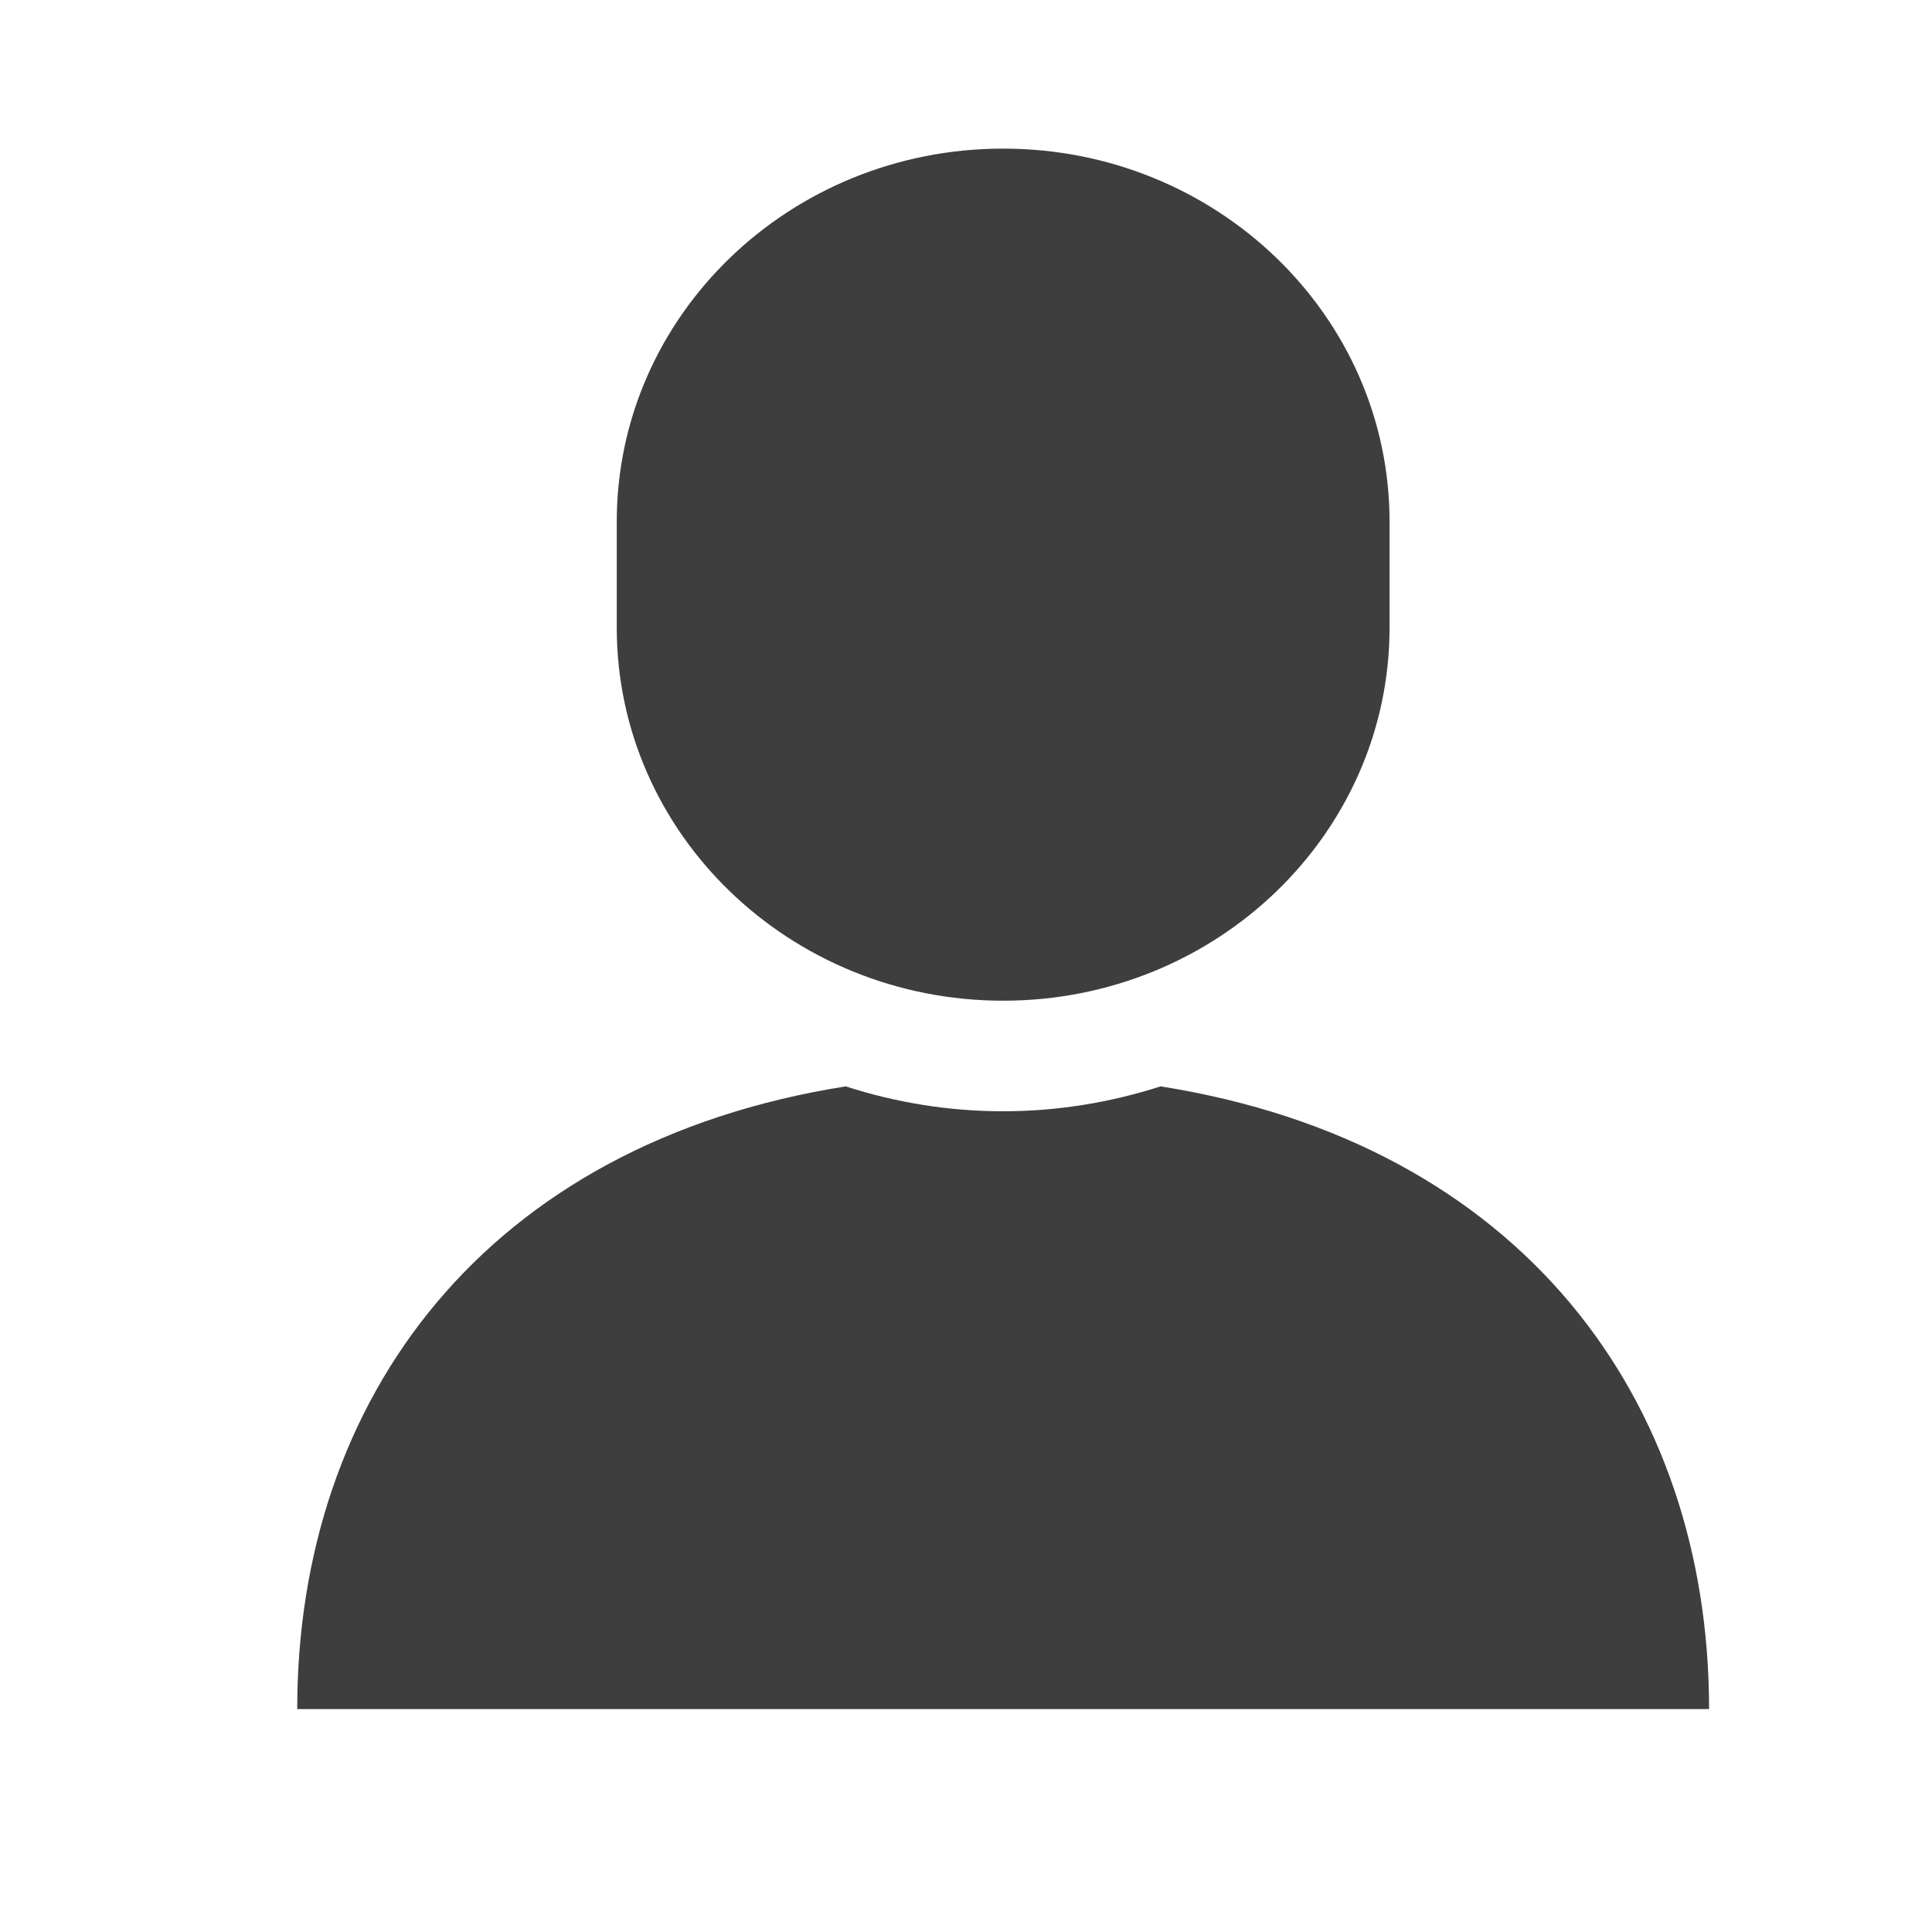
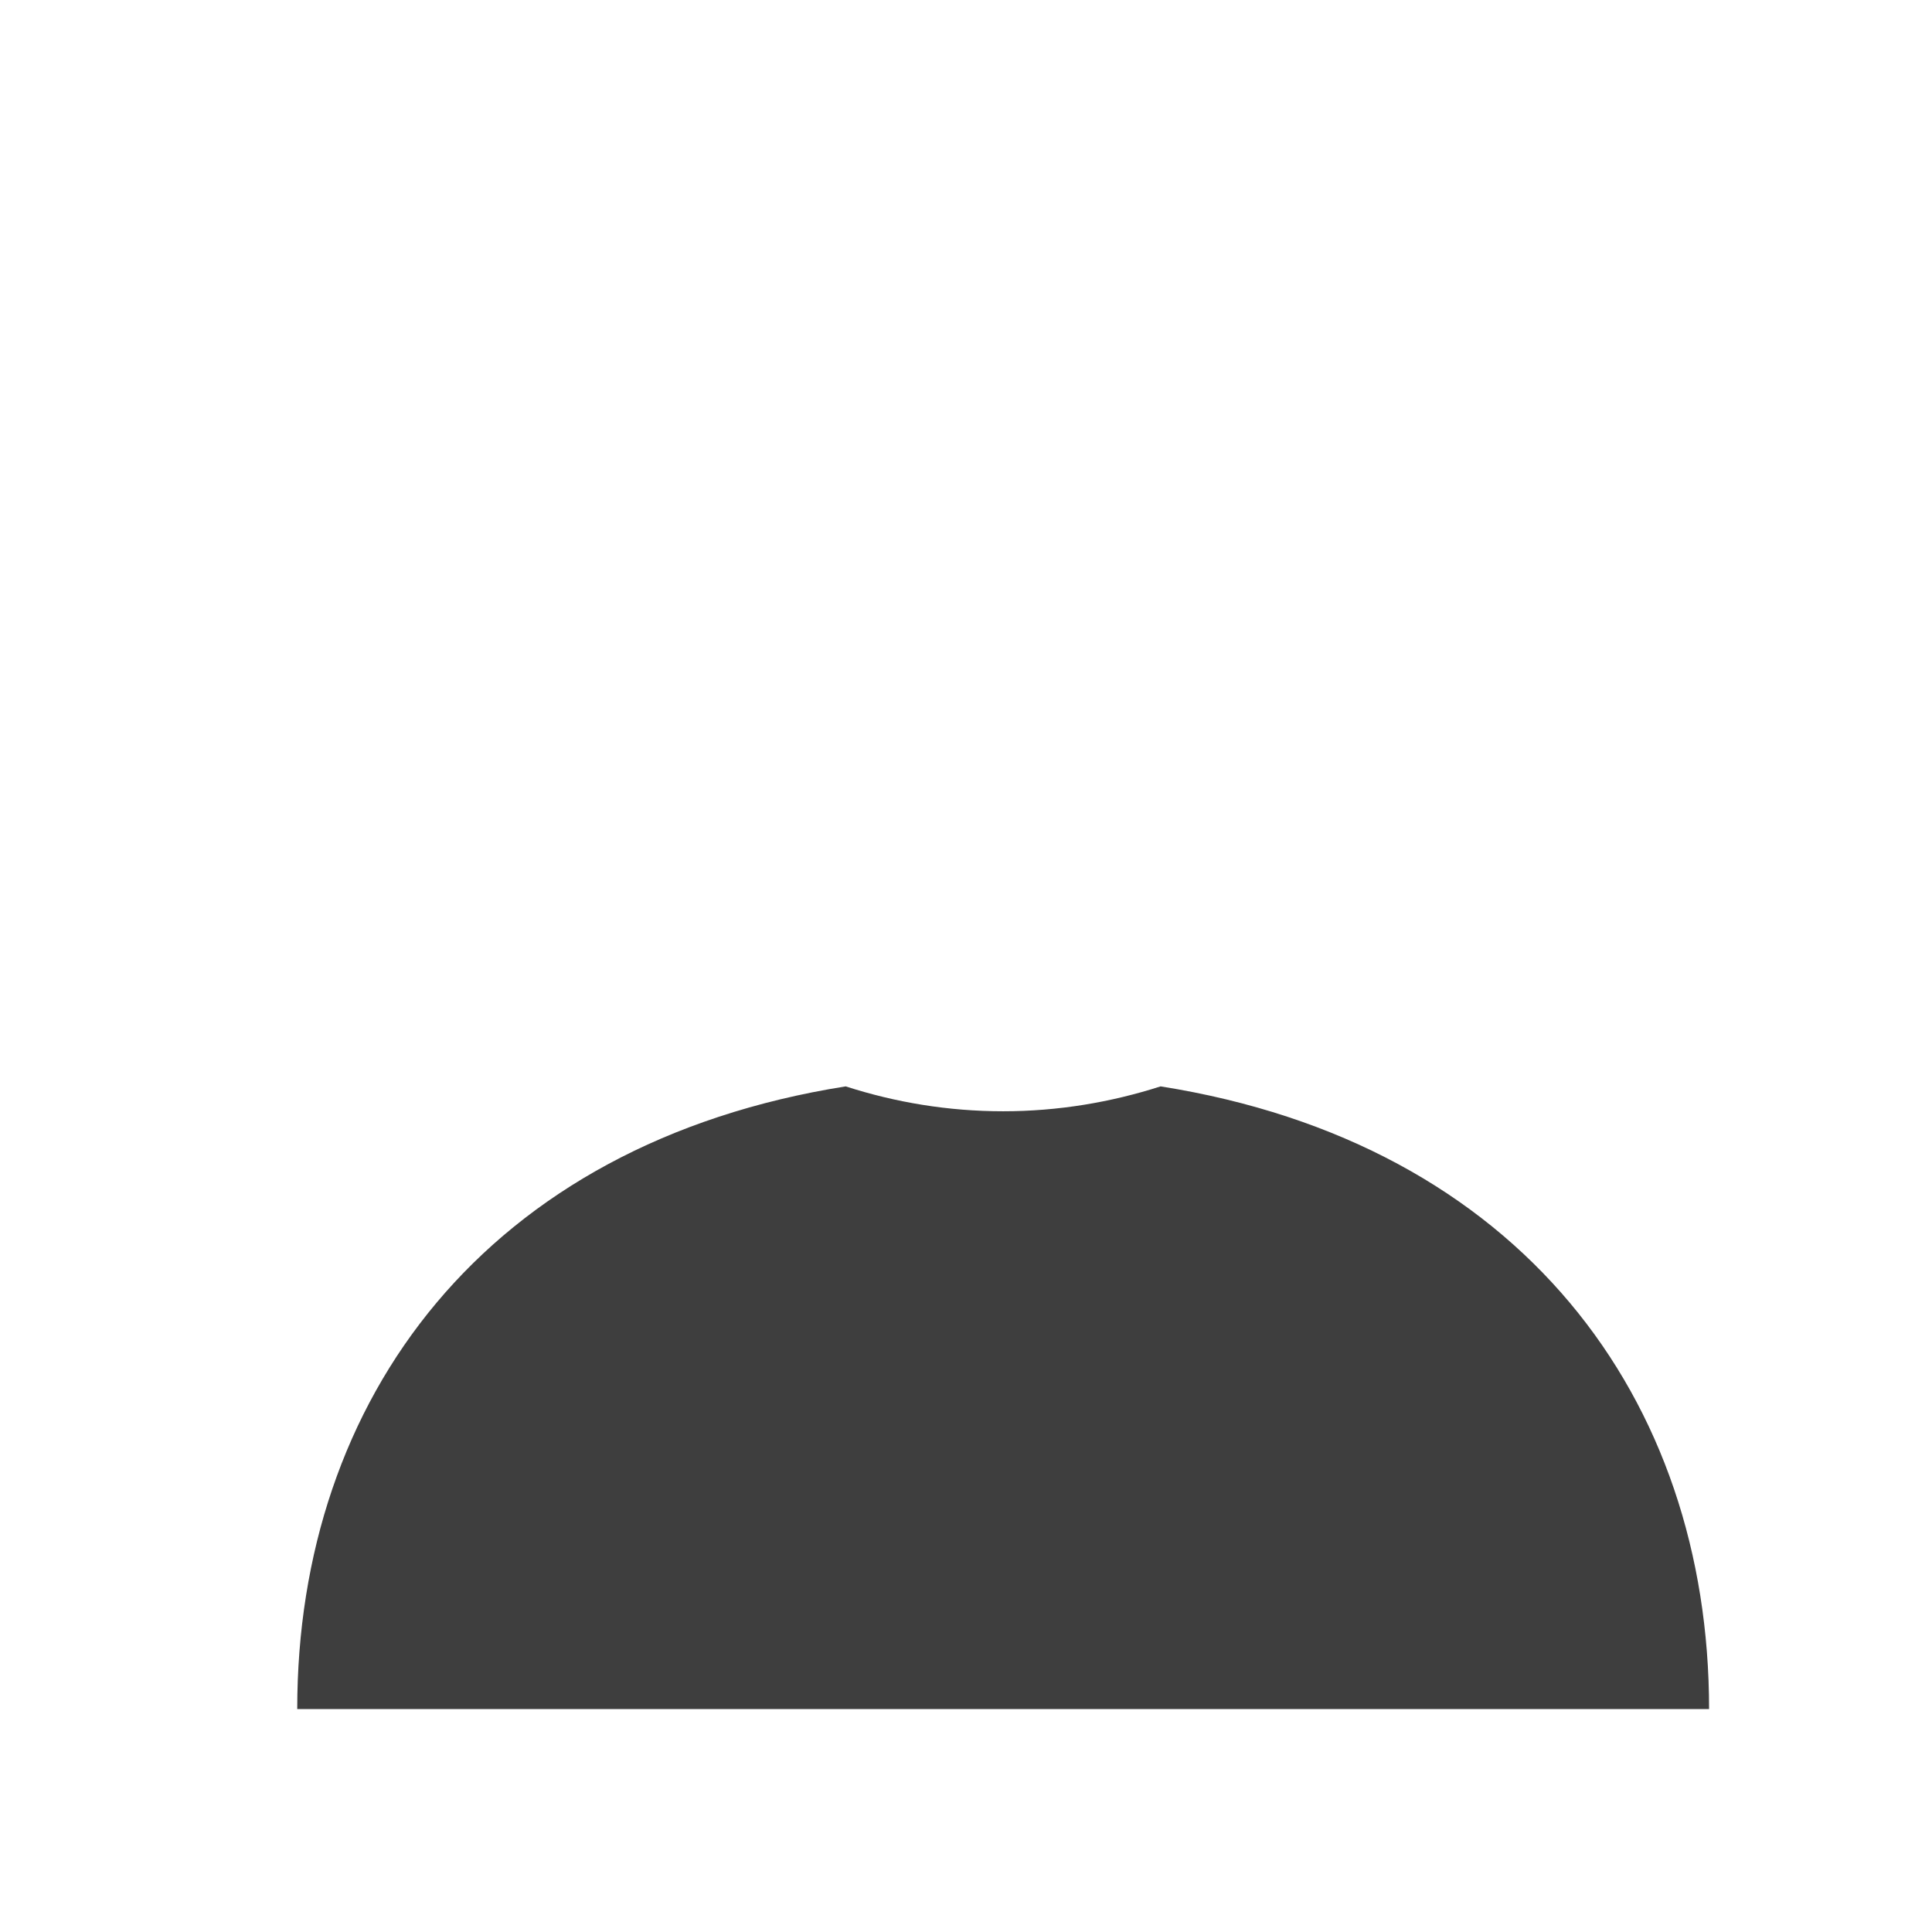
<svg xmlns="http://www.w3.org/2000/svg" width="26" height="26" viewBox="0 0 26 26" fill="none">
  <path d="M15.619 14.62C14.952 14.834 14.241 14.955 13.5 14.955C12.758 14.955 12.047 14.835 11.381 14.62C6.536 15.388 4 18.827 4 23H23C23 18.827 20.465 15.388 15.619 14.62H15.619Z" fill="#3E3E3E" />
-   <path d="M13.5 13.467C16.372 13.467 18.7 11.219 18.7 8.446V7.021C18.7 4.248 16.372 2 13.5 2C10.628 2 8.3 4.248 8.3 7.021V8.446C8.3 11.219 10.628 13.467 13.5 13.467V13.467Z" fill="#3E3E3E" />
</svg>